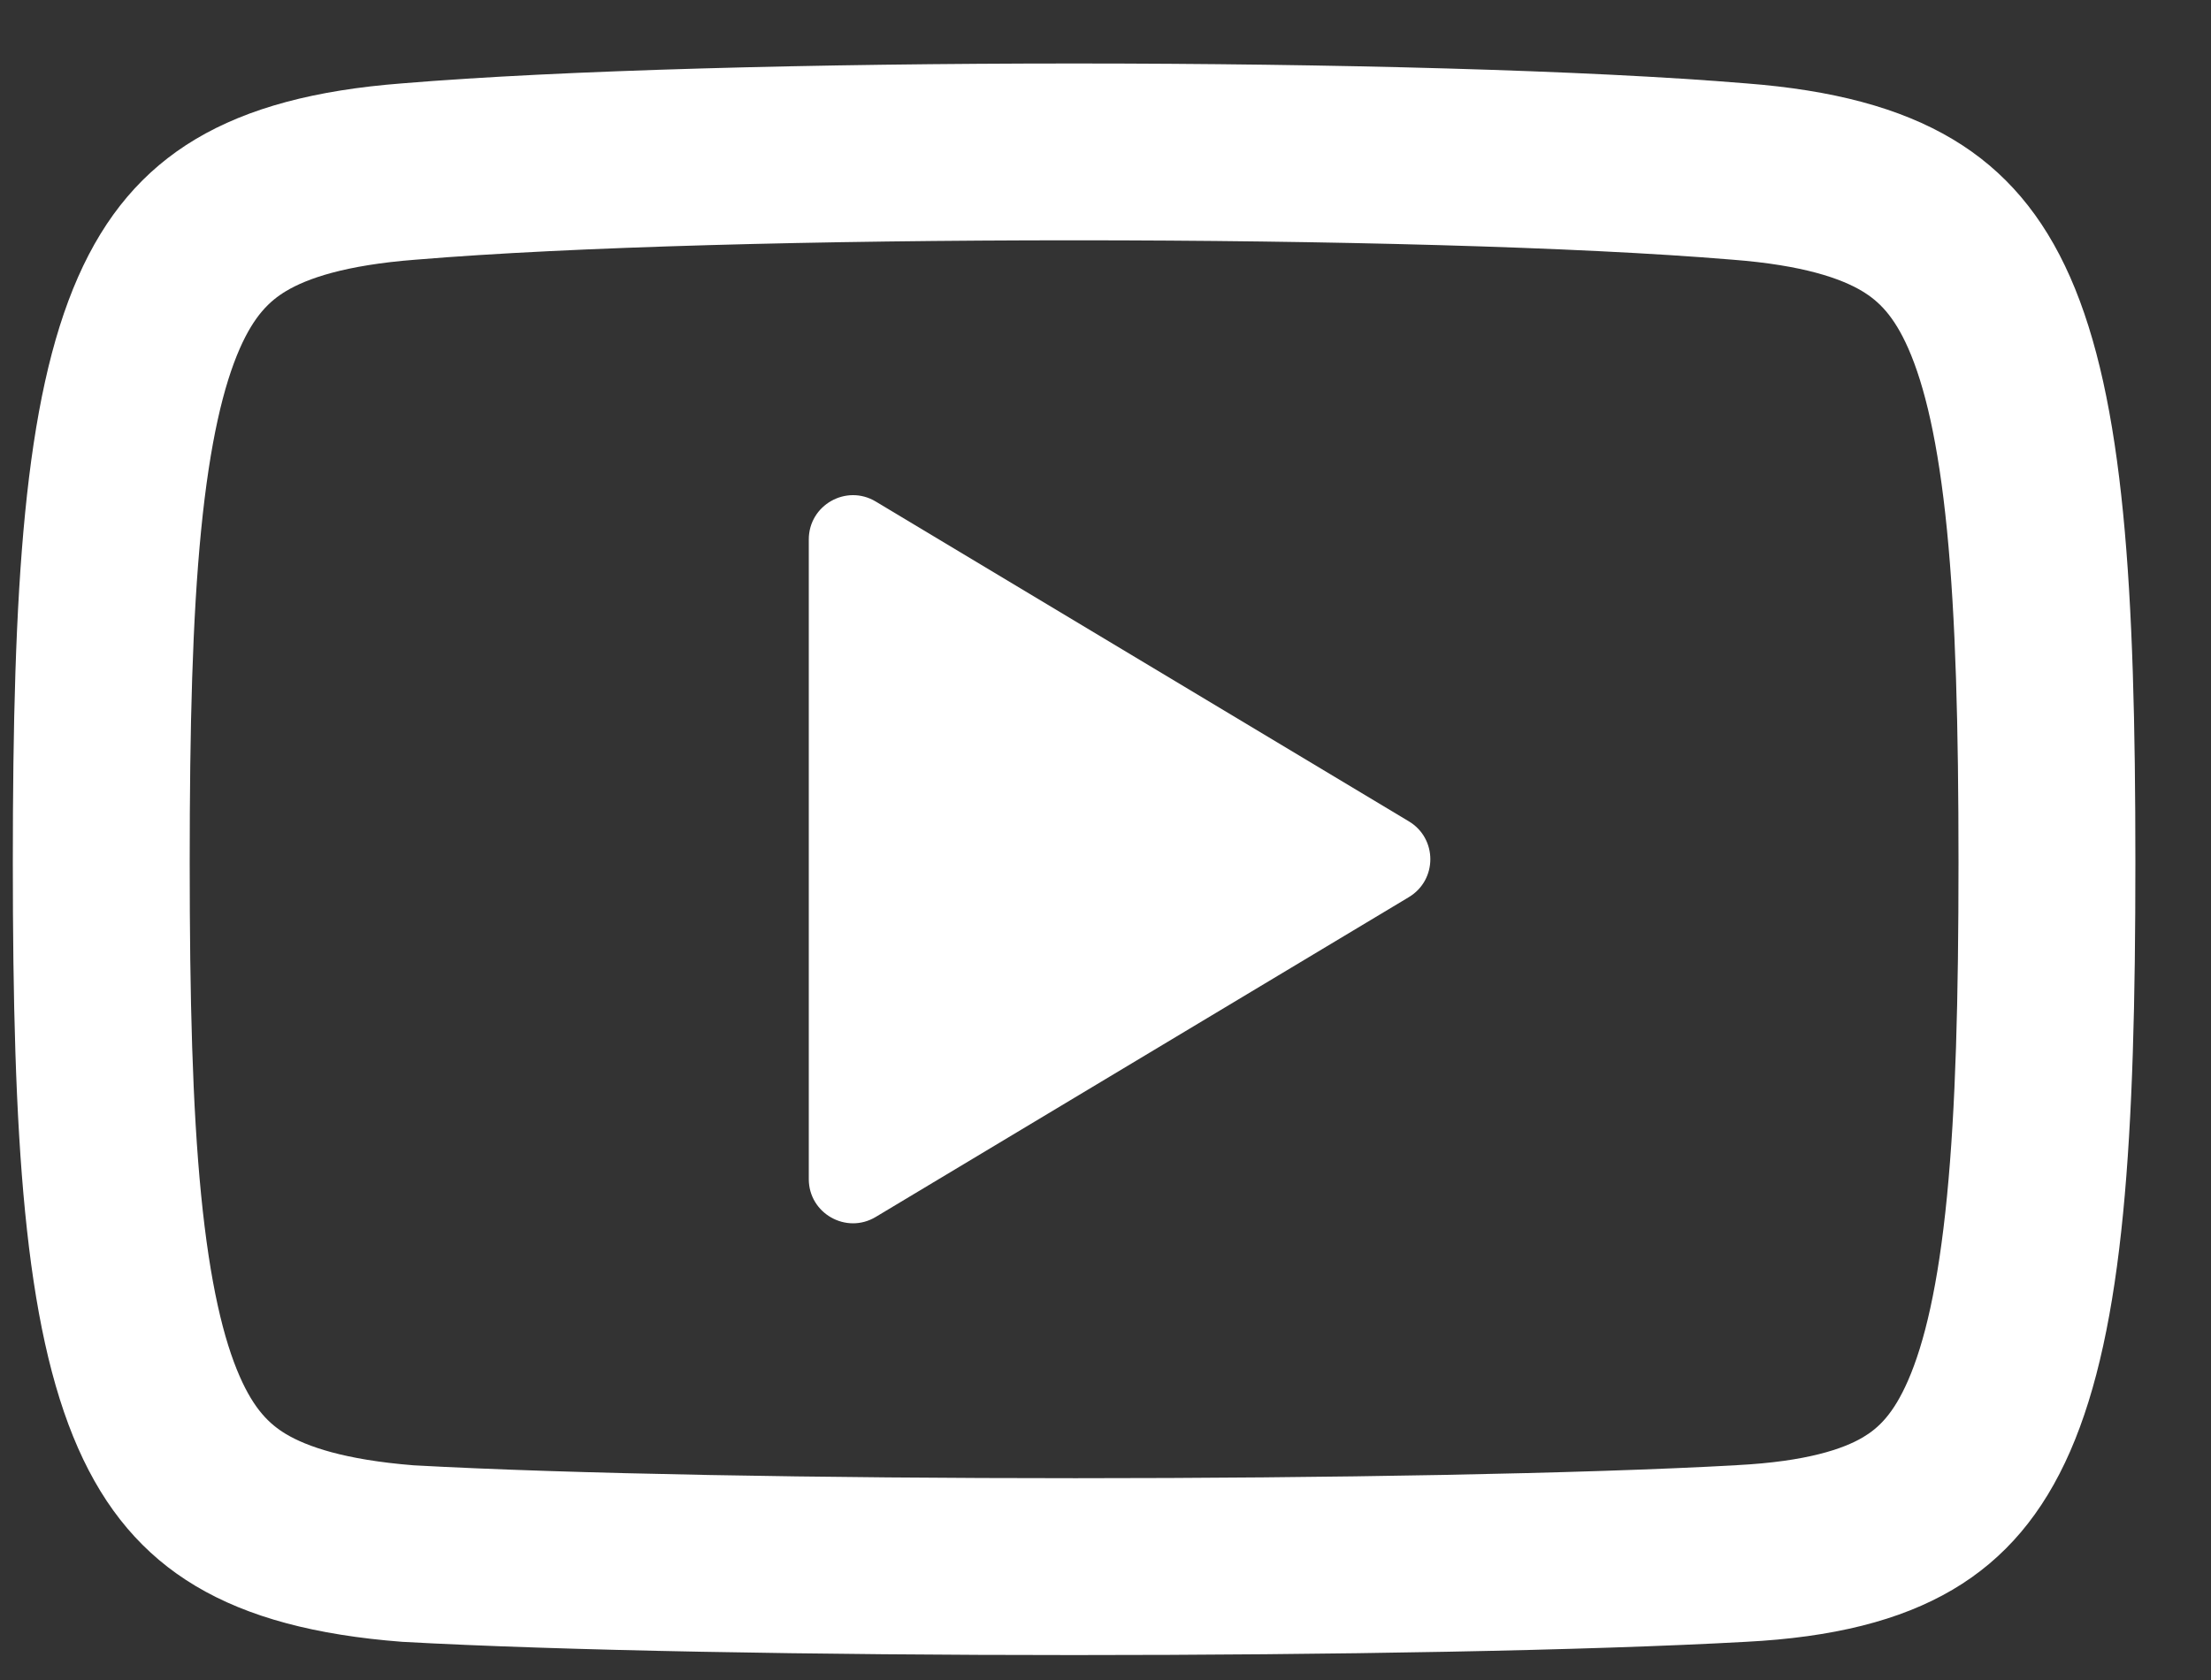
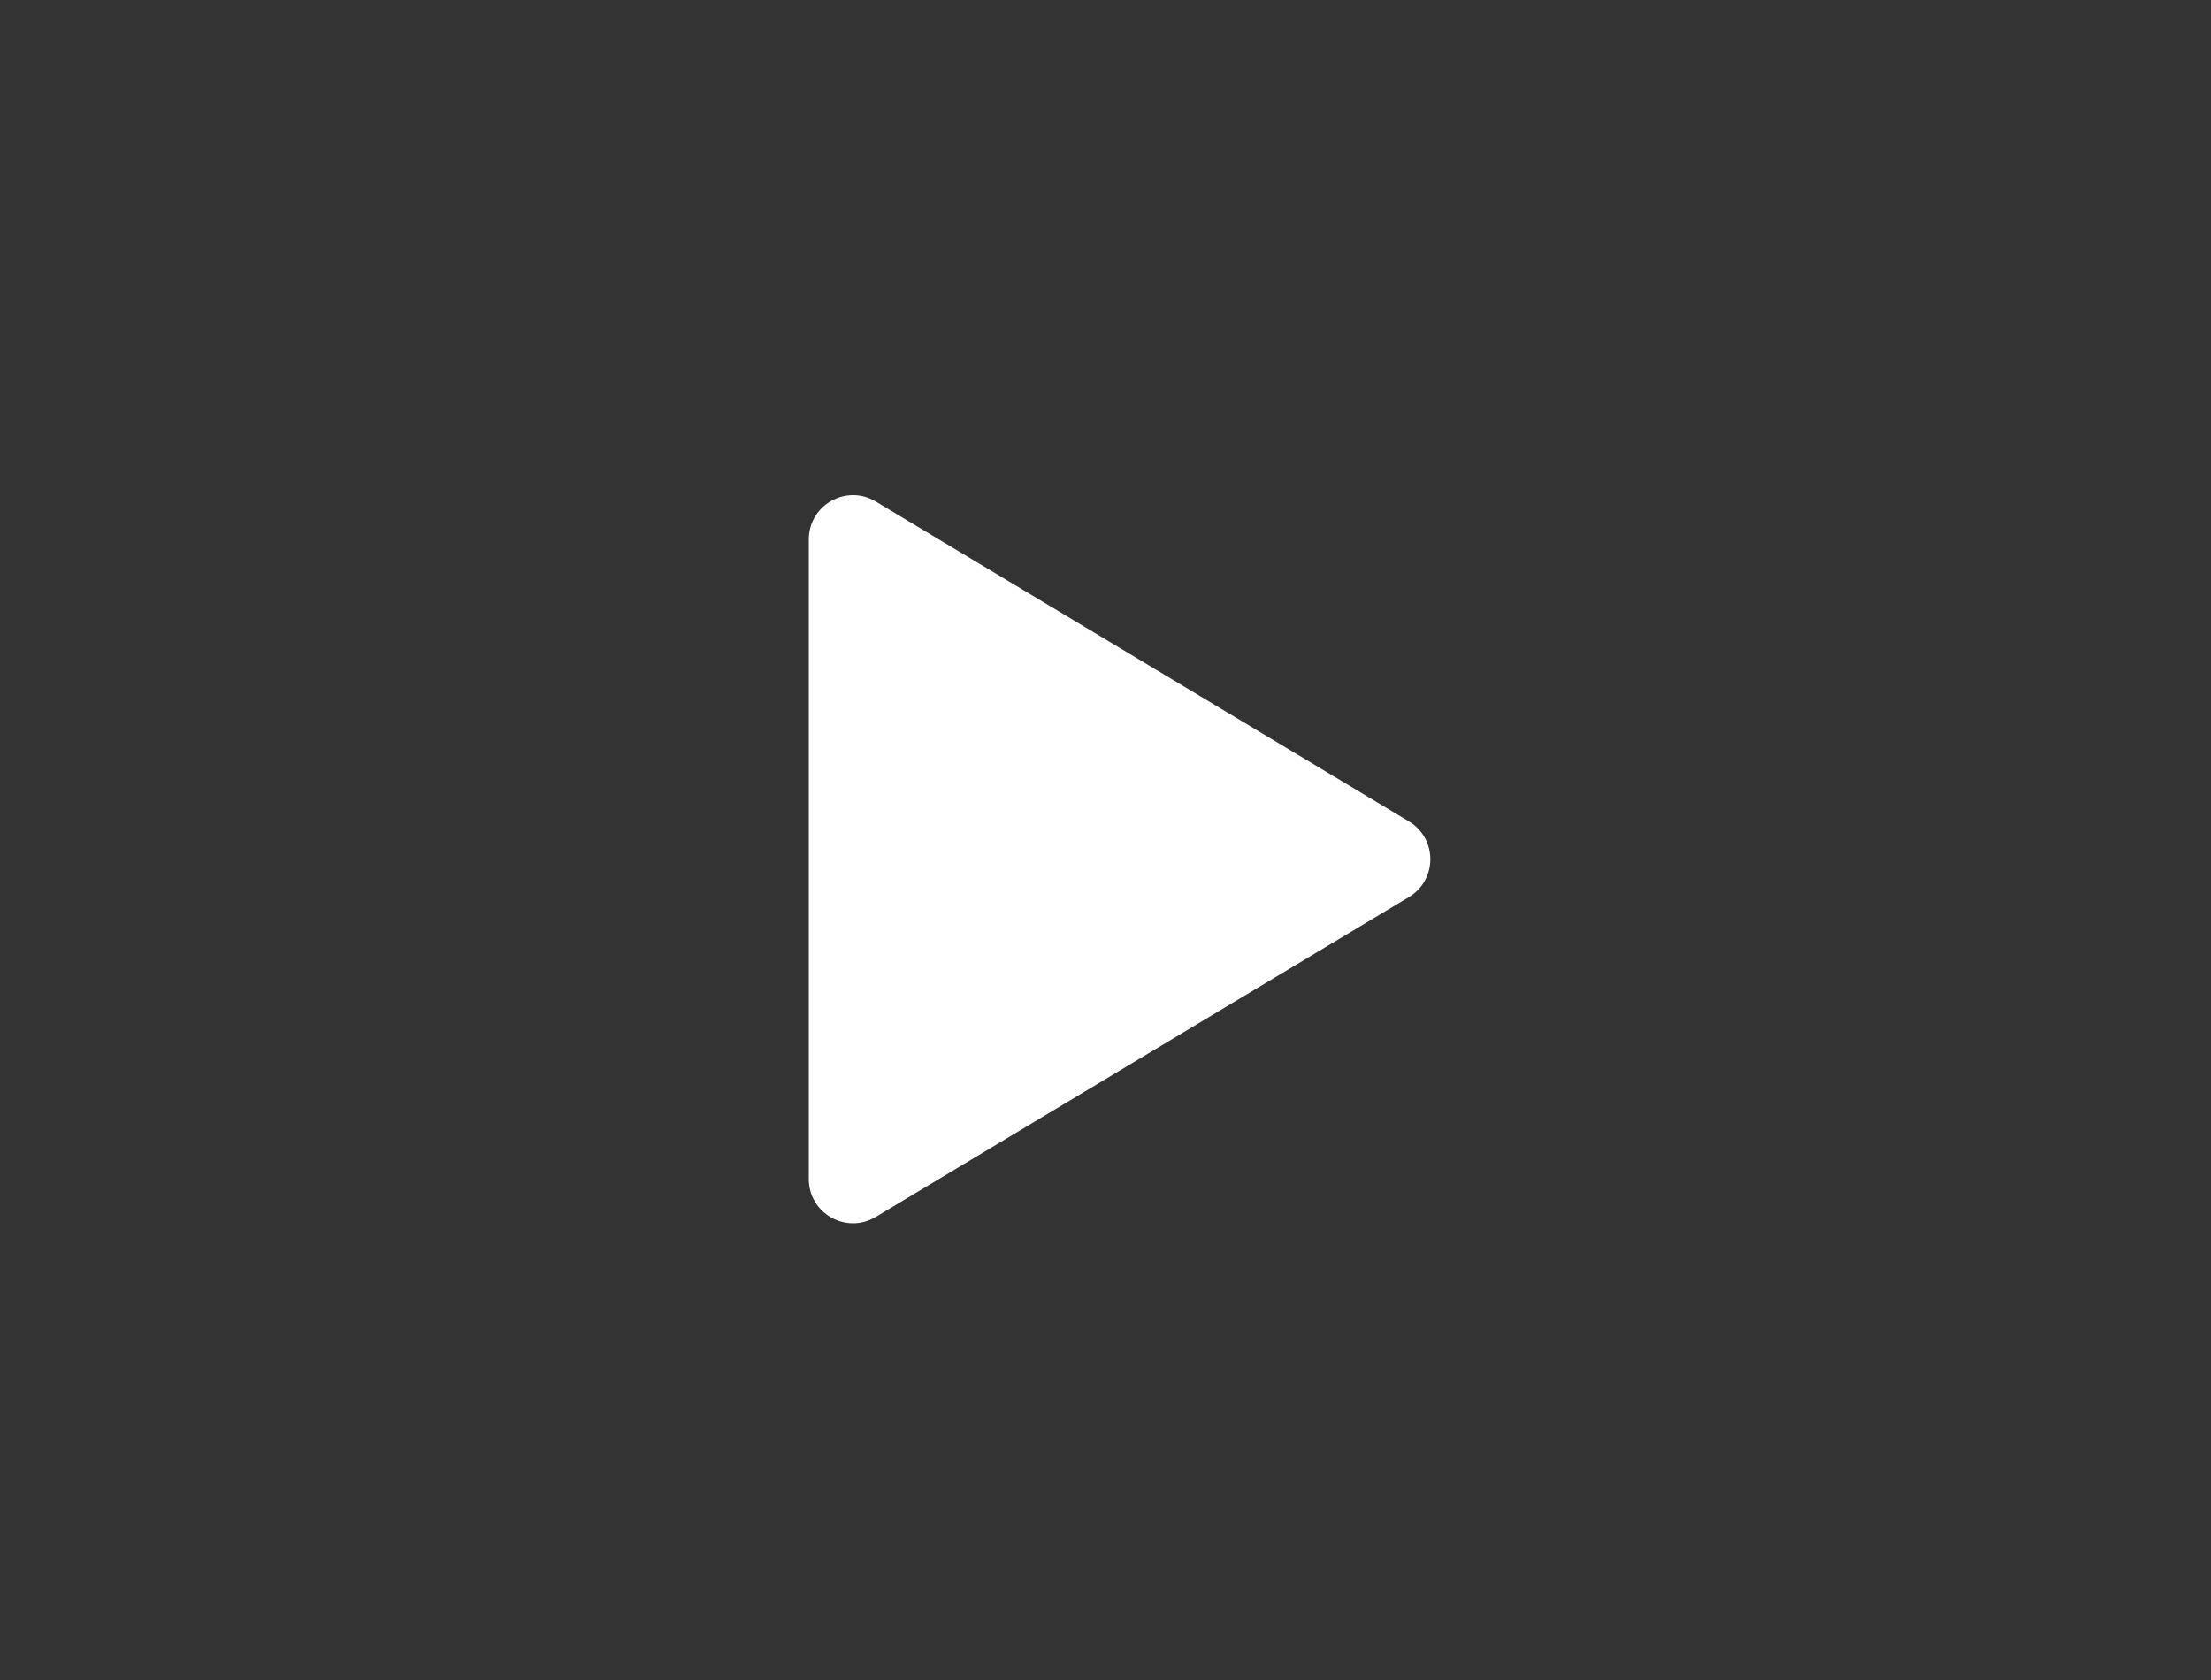
<svg xmlns="http://www.w3.org/2000/svg" width="25" height="19" viewBox="0 0 25 19" fill="none">
  <rect x="0" y="0" width="25" height="19" fill="#333333" stroke="none" />
  <path d="M9.902 13.763C9.569 13.963 9.145 13.723 9.145 13.335V6.101C9.145 5.712 9.569 5.472 9.902 5.672L15.93 9.289C16.254 9.483 16.254 9.952 15.93 10.146L9.902 13.763Z" fill="white" />
-   <path fill-rule="evenodd" clip-rule="evenodd" d="M0.145 9.755C0.145 15.964 0.645 18.267 4.545 18.568C8.145 18.768 16.145 18.768 19.744 18.568C23.645 18.367 24.145 15.964 24.145 9.755C24.145 3.547 23.645 1.243 19.744 0.943C16.145 0.643 8.145 0.643 4.545 0.943C0.645 1.243 0.145 3.547 0.145 9.755ZM19.578 2.936L19.591 2.937C20.393 2.999 20.818 3.151 21.053 3.291C21.245 3.406 21.415 3.573 21.577 3.94C21.76 4.356 21.916 4.995 22.015 5.998C22.113 6.989 22.145 8.216 22.145 9.755C22.145 11.294 22.113 12.528 22.015 13.528C21.916 14.54 21.759 15.191 21.574 15.614C21.41 15.99 21.241 16.151 21.063 16.256C20.844 16.385 20.433 16.529 19.642 16.57L19.633 16.571C16.115 16.766 8.215 16.767 4.678 16.572C3.889 16.509 3.469 16.358 3.236 16.22C3.044 16.105 2.874 15.938 2.712 15.57C2.529 15.155 2.373 14.515 2.274 13.513C2.176 12.521 2.145 11.294 2.145 9.755C2.145 8.216 2.176 6.989 2.274 5.998C2.373 4.995 2.529 4.356 2.712 3.94C2.874 3.573 3.044 3.406 3.236 3.291C3.471 3.151 3.896 2.999 4.698 2.937L4.711 2.936C8.2 2.645 16.089 2.645 19.578 2.936Z" fill="white" />
</svg>